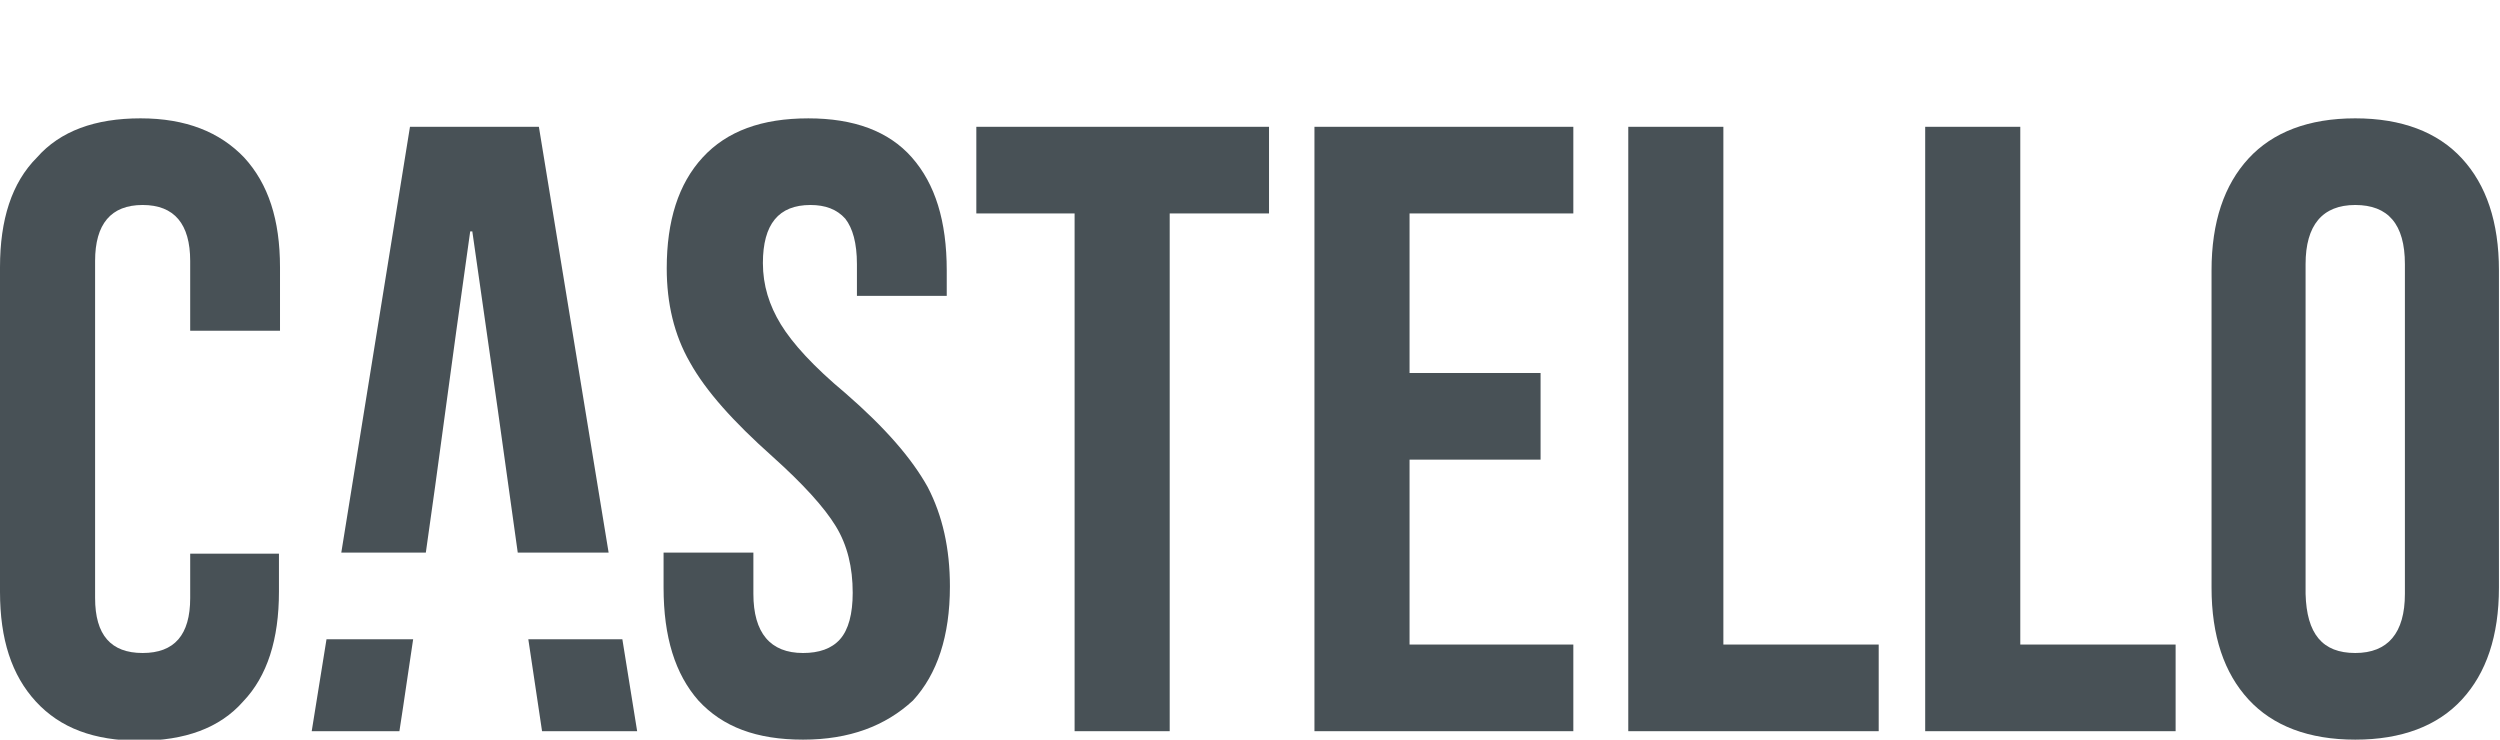
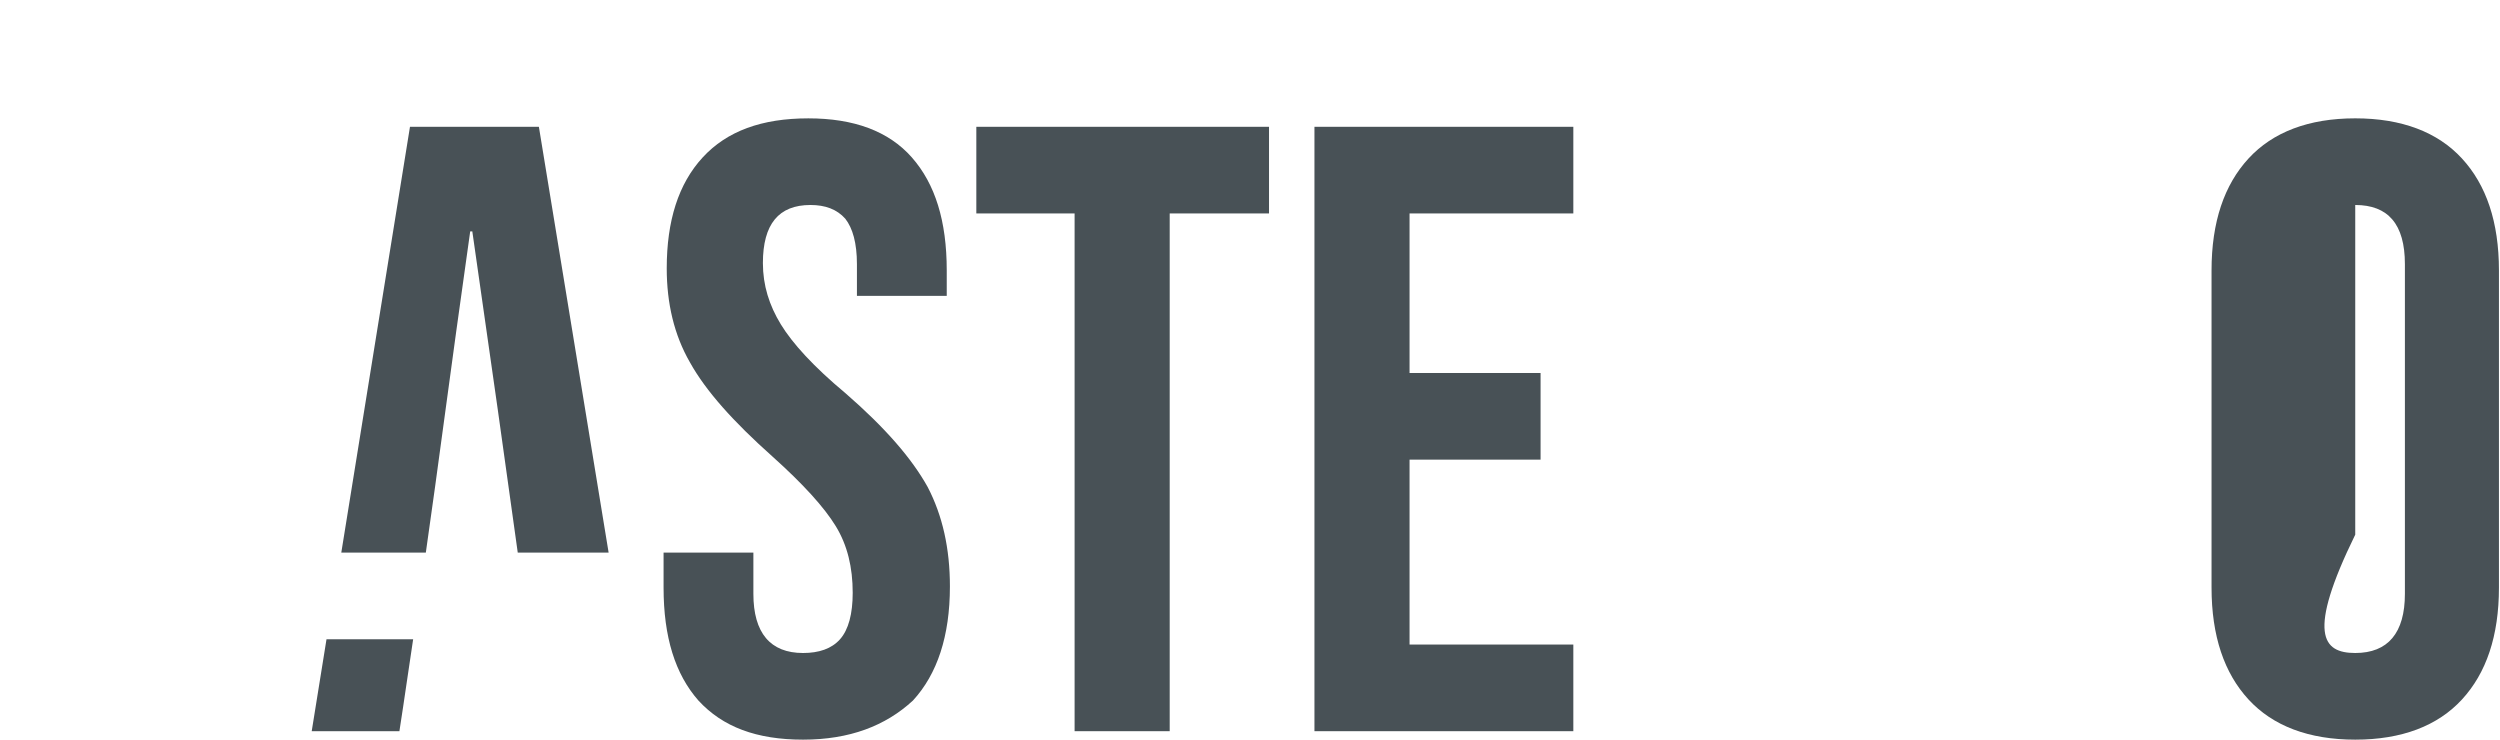
<svg xmlns="http://www.w3.org/2000/svg" version="1.1" id="Layer_1" x="0px" y="0px" viewBox="0 0 236.6 70" style="enable-background:new 0 0 236.6 70;" xml:space="preserve">
  <style type="text/css">
	.st0{fill:none;}
	.st1{fill-rule:evenodd;clip-rule:evenodd;fill:#485156;}
</style>
  <rect y="0.5" class="st0" width="236.6" height="70" />
  <g>
-     <path class="st1" d="M222.9,61.8c3.1,0,4.7-1.9,4.7-5.6V25c0-3.8-1.6-5.6-4.7-5.6c-3.1,0-4.7,1.9-4.7,5.6v31.2   C218.3,60,219.8,61.8,222.9,61.8L222.9,61.8z M222.9,70c-4.4,0-7.8-1.3-10.1-3.8c-2.3-2.5-3.5-6-3.5-10.6v-30   c0-4.6,1.2-8.1,3.5-10.6c2.3-2.5,5.7-3.8,10.1-3.8c4.4,0,7.8,1.3,10.1,3.8c2.3,2.5,3.5,6,3.5,10.6v30c0,4.6-1.2,8.1-3.5,10.6   C230.7,68.7,227.3,70,222.9,70z" />
-     <polygon class="st1" points="182.2,12 191.2,12 191.2,61 205.9,61 205.9,69.2 182.2,69.2  " />
-     <polygon class="st1" points="154.1,12 163.1,12 163.1,61 177.8,61 177.8,69.2 154.1,69.2  " />
+     <path class="st1" d="M222.9,61.8c3.1,0,4.7-1.9,4.7-5.6V25c0-3.8-1.6-5.6-4.7-5.6v31.2   C218.3,60,219.8,61.8,222.9,61.8L222.9,61.8z M222.9,70c-4.4,0-7.8-1.3-10.1-3.8c-2.3-2.5-3.5-6-3.5-10.6v-30   c0-4.6,1.2-8.1,3.5-10.6c2.3-2.5,5.7-3.8,10.1-3.8c4.4,0,7.8,1.3,10.1,3.8c2.3,2.5,3.5,6,3.5,10.6v30c0,4.6-1.2,8.1-3.5,10.6   C230.7,68.7,227.3,70,222.9,70z" />
    <polygon class="st1" points="124.4,12 148.9,12 148.9,20.2 133.4,20.2 133.4,35.3 145.8,35.3 145.8,43.5 133.4,43.5 133.4,61    148.9,61 148.9,69.2 124.4,69.2  " />
    <polygon class="st1" points="101.7,20.2 92.4,20.2 92.4,12 120.1,12 120.1,20.2 110.7,20.2 110.7,69.2 101.7,69.2  " />
    <path class="st1" d="M76,70c-4.4,0-7.6-1.2-9.9-3.7c-2.2-2.5-3.3-6-3.3-10.7v-3.3h8.5v3.9c0,3.7,1.6,5.6,4.7,5.6   c1.5,0,2.7-0.4,3.5-1.3c0.8-0.9,1.2-2.4,1.2-4.4c0-2.4-0.5-4.5-1.6-6.3c-1.1-1.8-3.1-4-6-6.6c-3.7-3.3-6.3-6.2-7.8-8.9   c-1.5-2.6-2.2-5.6-2.2-8.9c0-4.5,1.1-8,3.4-10.5c2.3-2.5,5.6-3.7,10-3.7c4.3,0,7.6,1.2,9.8,3.7c2.2,2.5,3.3,6,3.3,10.7v2.4h-8.5V25   c0-2-0.4-3.4-1.1-4.3c-0.8-0.9-1.9-1.3-3.3-1.3c-3,0-4.5,1.8-4.5,5.5c0,2.1,0.6,4,1.7,5.8c1.1,1.8,3.1,4,6.1,6.5   c3.8,3.3,6.3,6.2,7.8,8.9c1.4,2.7,2.1,5.8,2.1,9.4c0,4.7-1.2,8.3-3.5,10.8C83.8,68.7,80.4,70,76,70z" />
    <path class="st1" d="M39.1,60.5c-0.4,2.6-0.8,5.5-1.3,8.7h-8.3l1.4-8.7H39.1z" />
-     <polygon class="st1" points="58.9,60.5 60.3,69.2 51.3,69.2 50,60.5  " />
    <path class="st1" d="M38.8,12H51l6.6,40.3h-8.6c-1.2-8.7-2.4-17.2-4.3-30.4h-0.2c-2,14.1-3,22.1-4.2,30.4h-8L38.8,12z" />
-     <path class="st1" d="M18,52.4v4.2c0,3.5-1.5,5.2-4.5,5.2c-3,0-4.5-1.7-4.5-5.2V24.7c0-3.5,1.5-5.3,4.5-5.3c3,0,4.5,1.8,4.5,5.3v6.6   h8.5v-6c0-4.5-1.1-7.9-3.4-10.4c-2.3-2.4-5.5-3.7-9.8-3.7c-4.3,0-7.6,1.2-9.8,3.7C1.1,17.3,0,20.8,0,25.3V56   c0,4.5,1.1,7.9,3.4,10.4c2.3,2.5,5.5,3.7,9.8,3.7c4.3,0,7.6-1.2,9.8-3.7c2.3-2.4,3.4-5.9,3.4-10.4v-3.6H18z" />
  </g>
</svg>